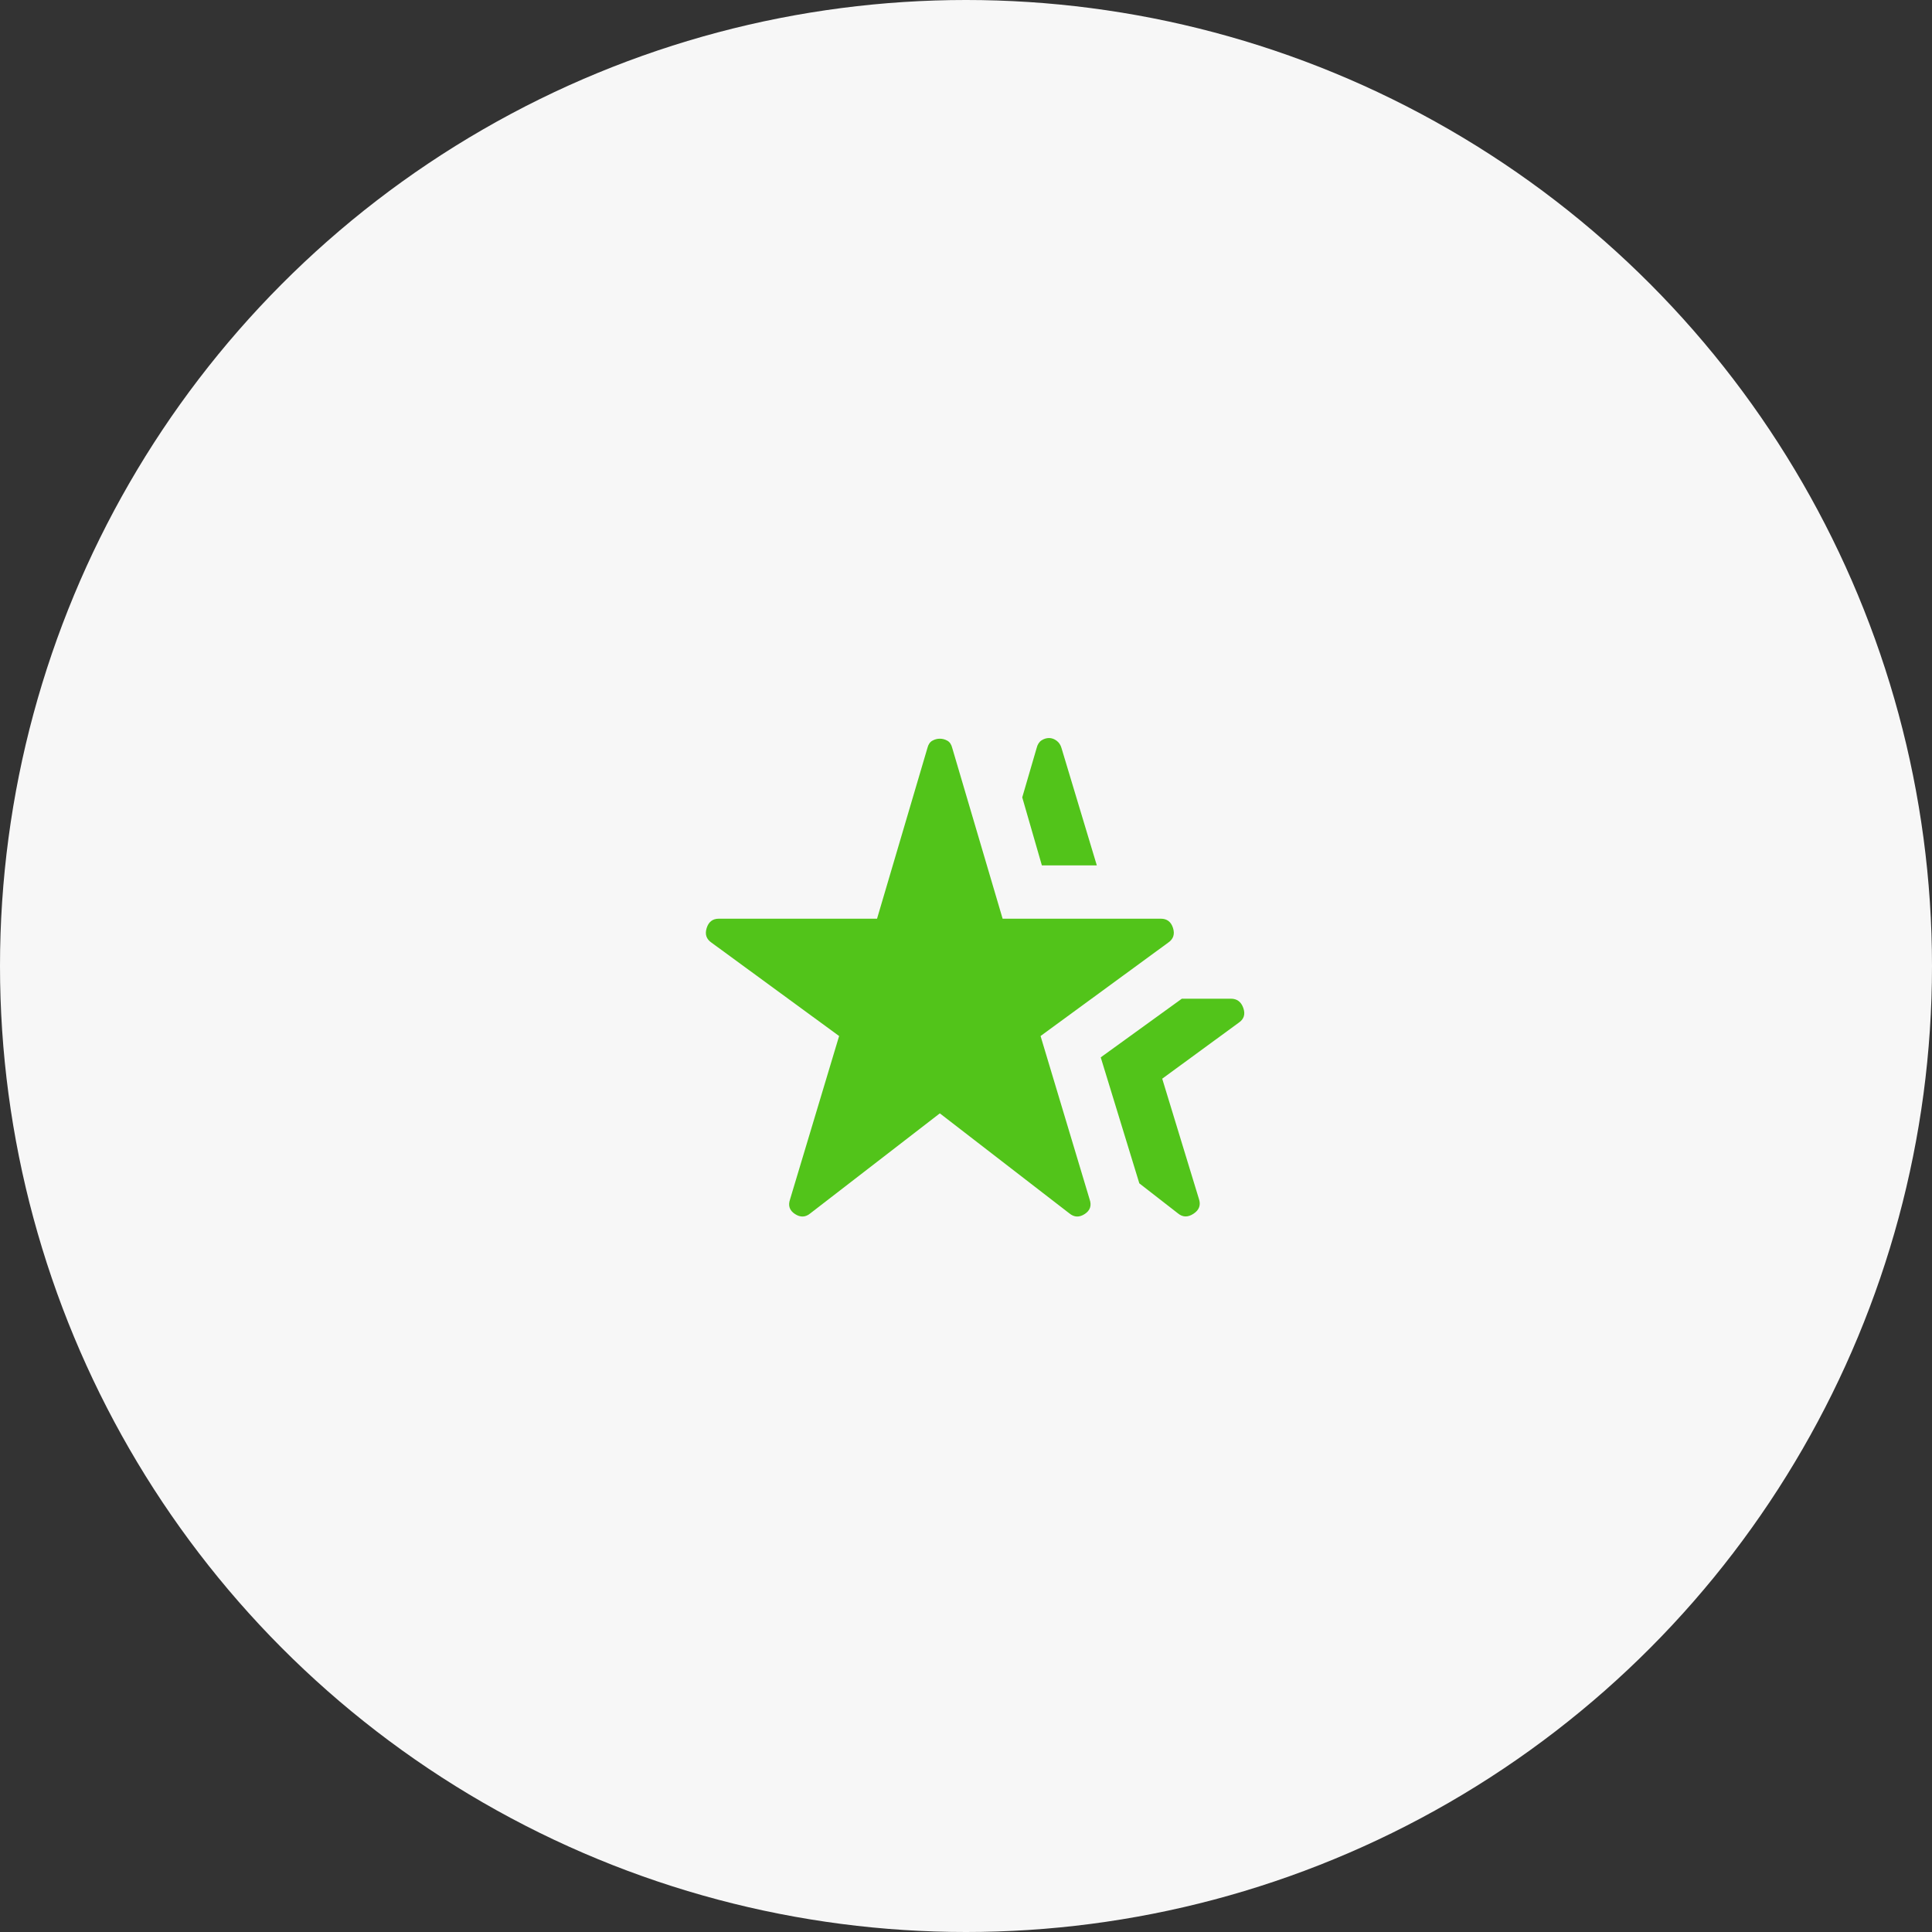
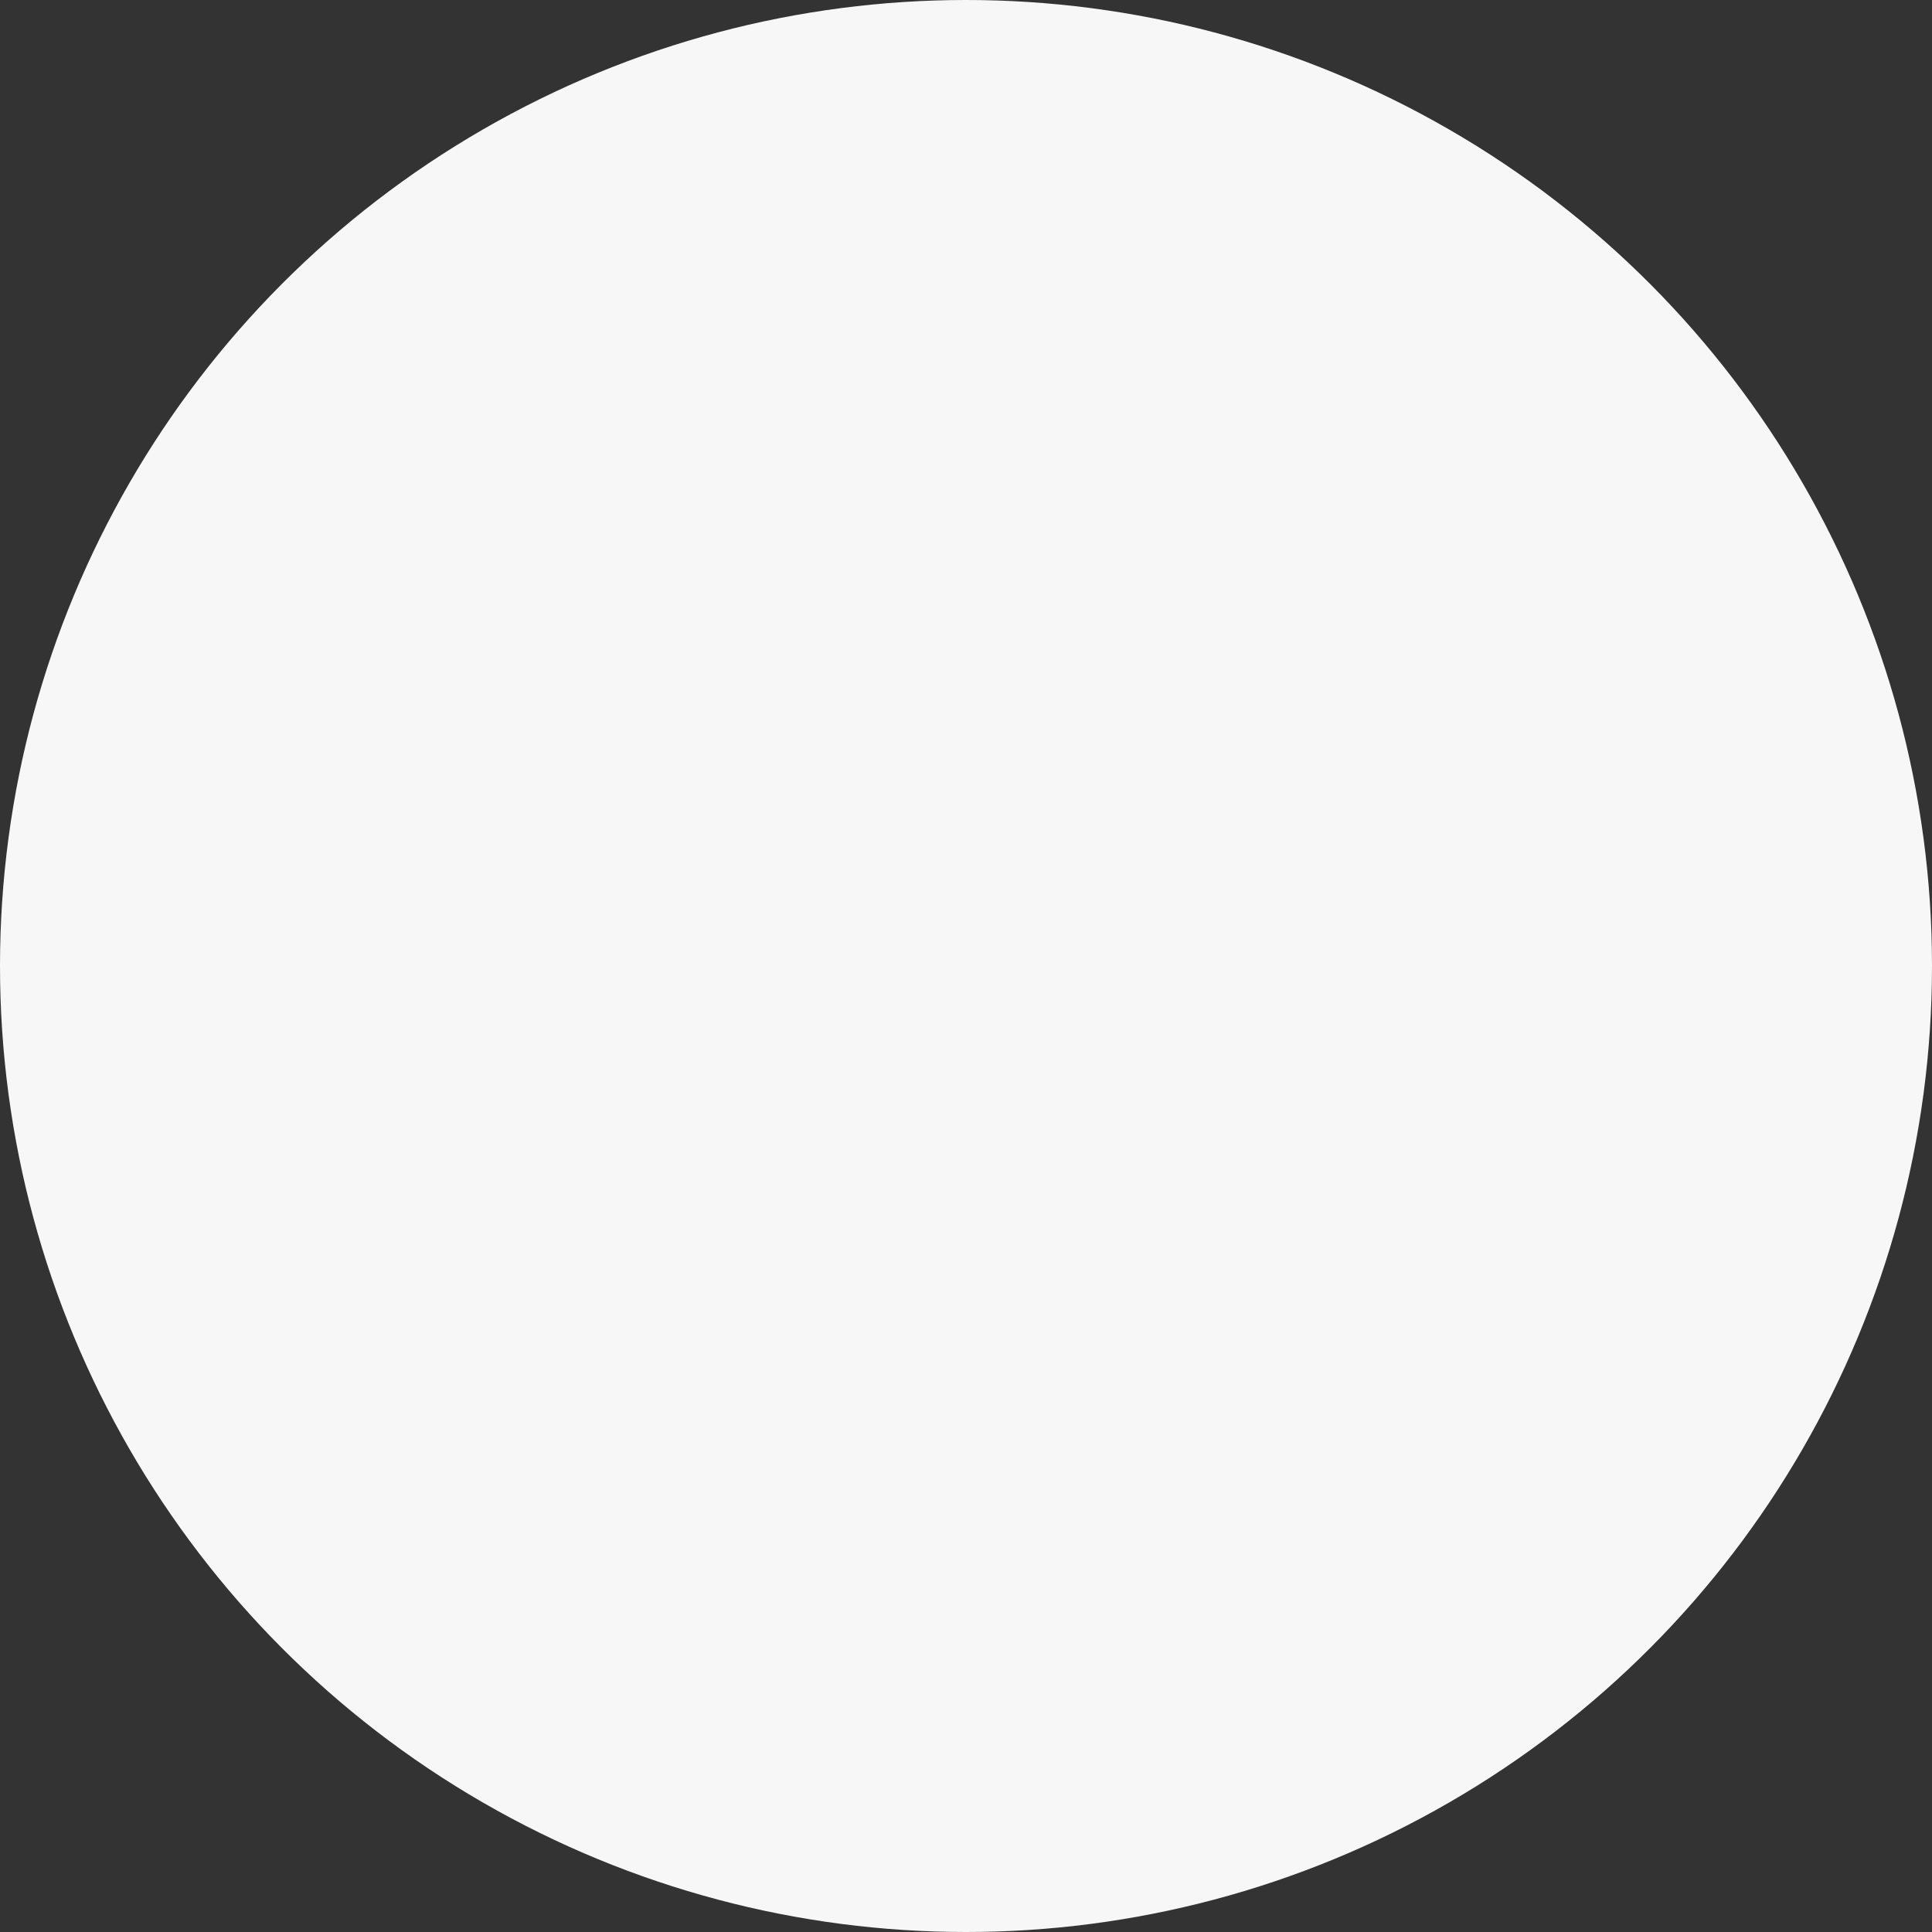
<svg xmlns="http://www.w3.org/2000/svg" width="160" height="160" viewBox="0 0 160 160" fill="none">
  <rect x="0" y="0" width="160" height="160" fill="#333333" stroke="none" />
  <circle cx="80" cy="80" r="80" fill="#F7F7F7" />
-   <path d="M67.108 100.485C66.711 100.816 66.287 100.834 65.837 100.54C65.384 100.245 65.249 99.841 65.429 99.325L69.492 85.799L58.929 78.07C58.496 77.776 58.361 77.371 58.524 76.856C58.686 76.34 59.02 76.083 59.525 76.083H72.633L76.804 61.949C76.876 61.655 77.012 61.452 77.212 61.342C77.409 61.231 77.617 61.176 77.833 61.176C78.05 61.176 78.258 61.231 78.457 61.342C78.655 61.452 78.79 61.655 78.862 61.949L83.033 76.083H96.142C96.647 76.083 96.982 76.34 97.145 76.856C97.307 77.371 97.171 77.776 96.737 78.07L86.175 85.799L90.237 99.325C90.418 99.841 90.283 100.245 89.832 100.54C89.38 100.834 88.956 100.816 88.558 100.485L77.833 92.203L67.108 100.485ZM97.55 100.485L94.354 98L91.158 87.566L97.875 82.708H101.938C102.443 82.708 102.786 82.965 102.967 83.481C103.147 83.996 103.021 84.401 102.588 84.695L96.25 89.333L99.283 99.27C99.464 99.785 99.32 100.199 98.85 100.511C98.381 100.825 97.947 100.816 97.55 100.485ZM86.283 71.666L84.658 66.035L85.85 61.949C85.922 61.655 86.057 61.443 86.255 61.313C86.454 61.185 86.662 61.121 86.879 61.121C87.096 61.121 87.304 61.195 87.503 61.342C87.701 61.489 87.836 61.692 87.908 61.949L90.833 71.666H86.283Z" fill="#52C41A" />
</svg>